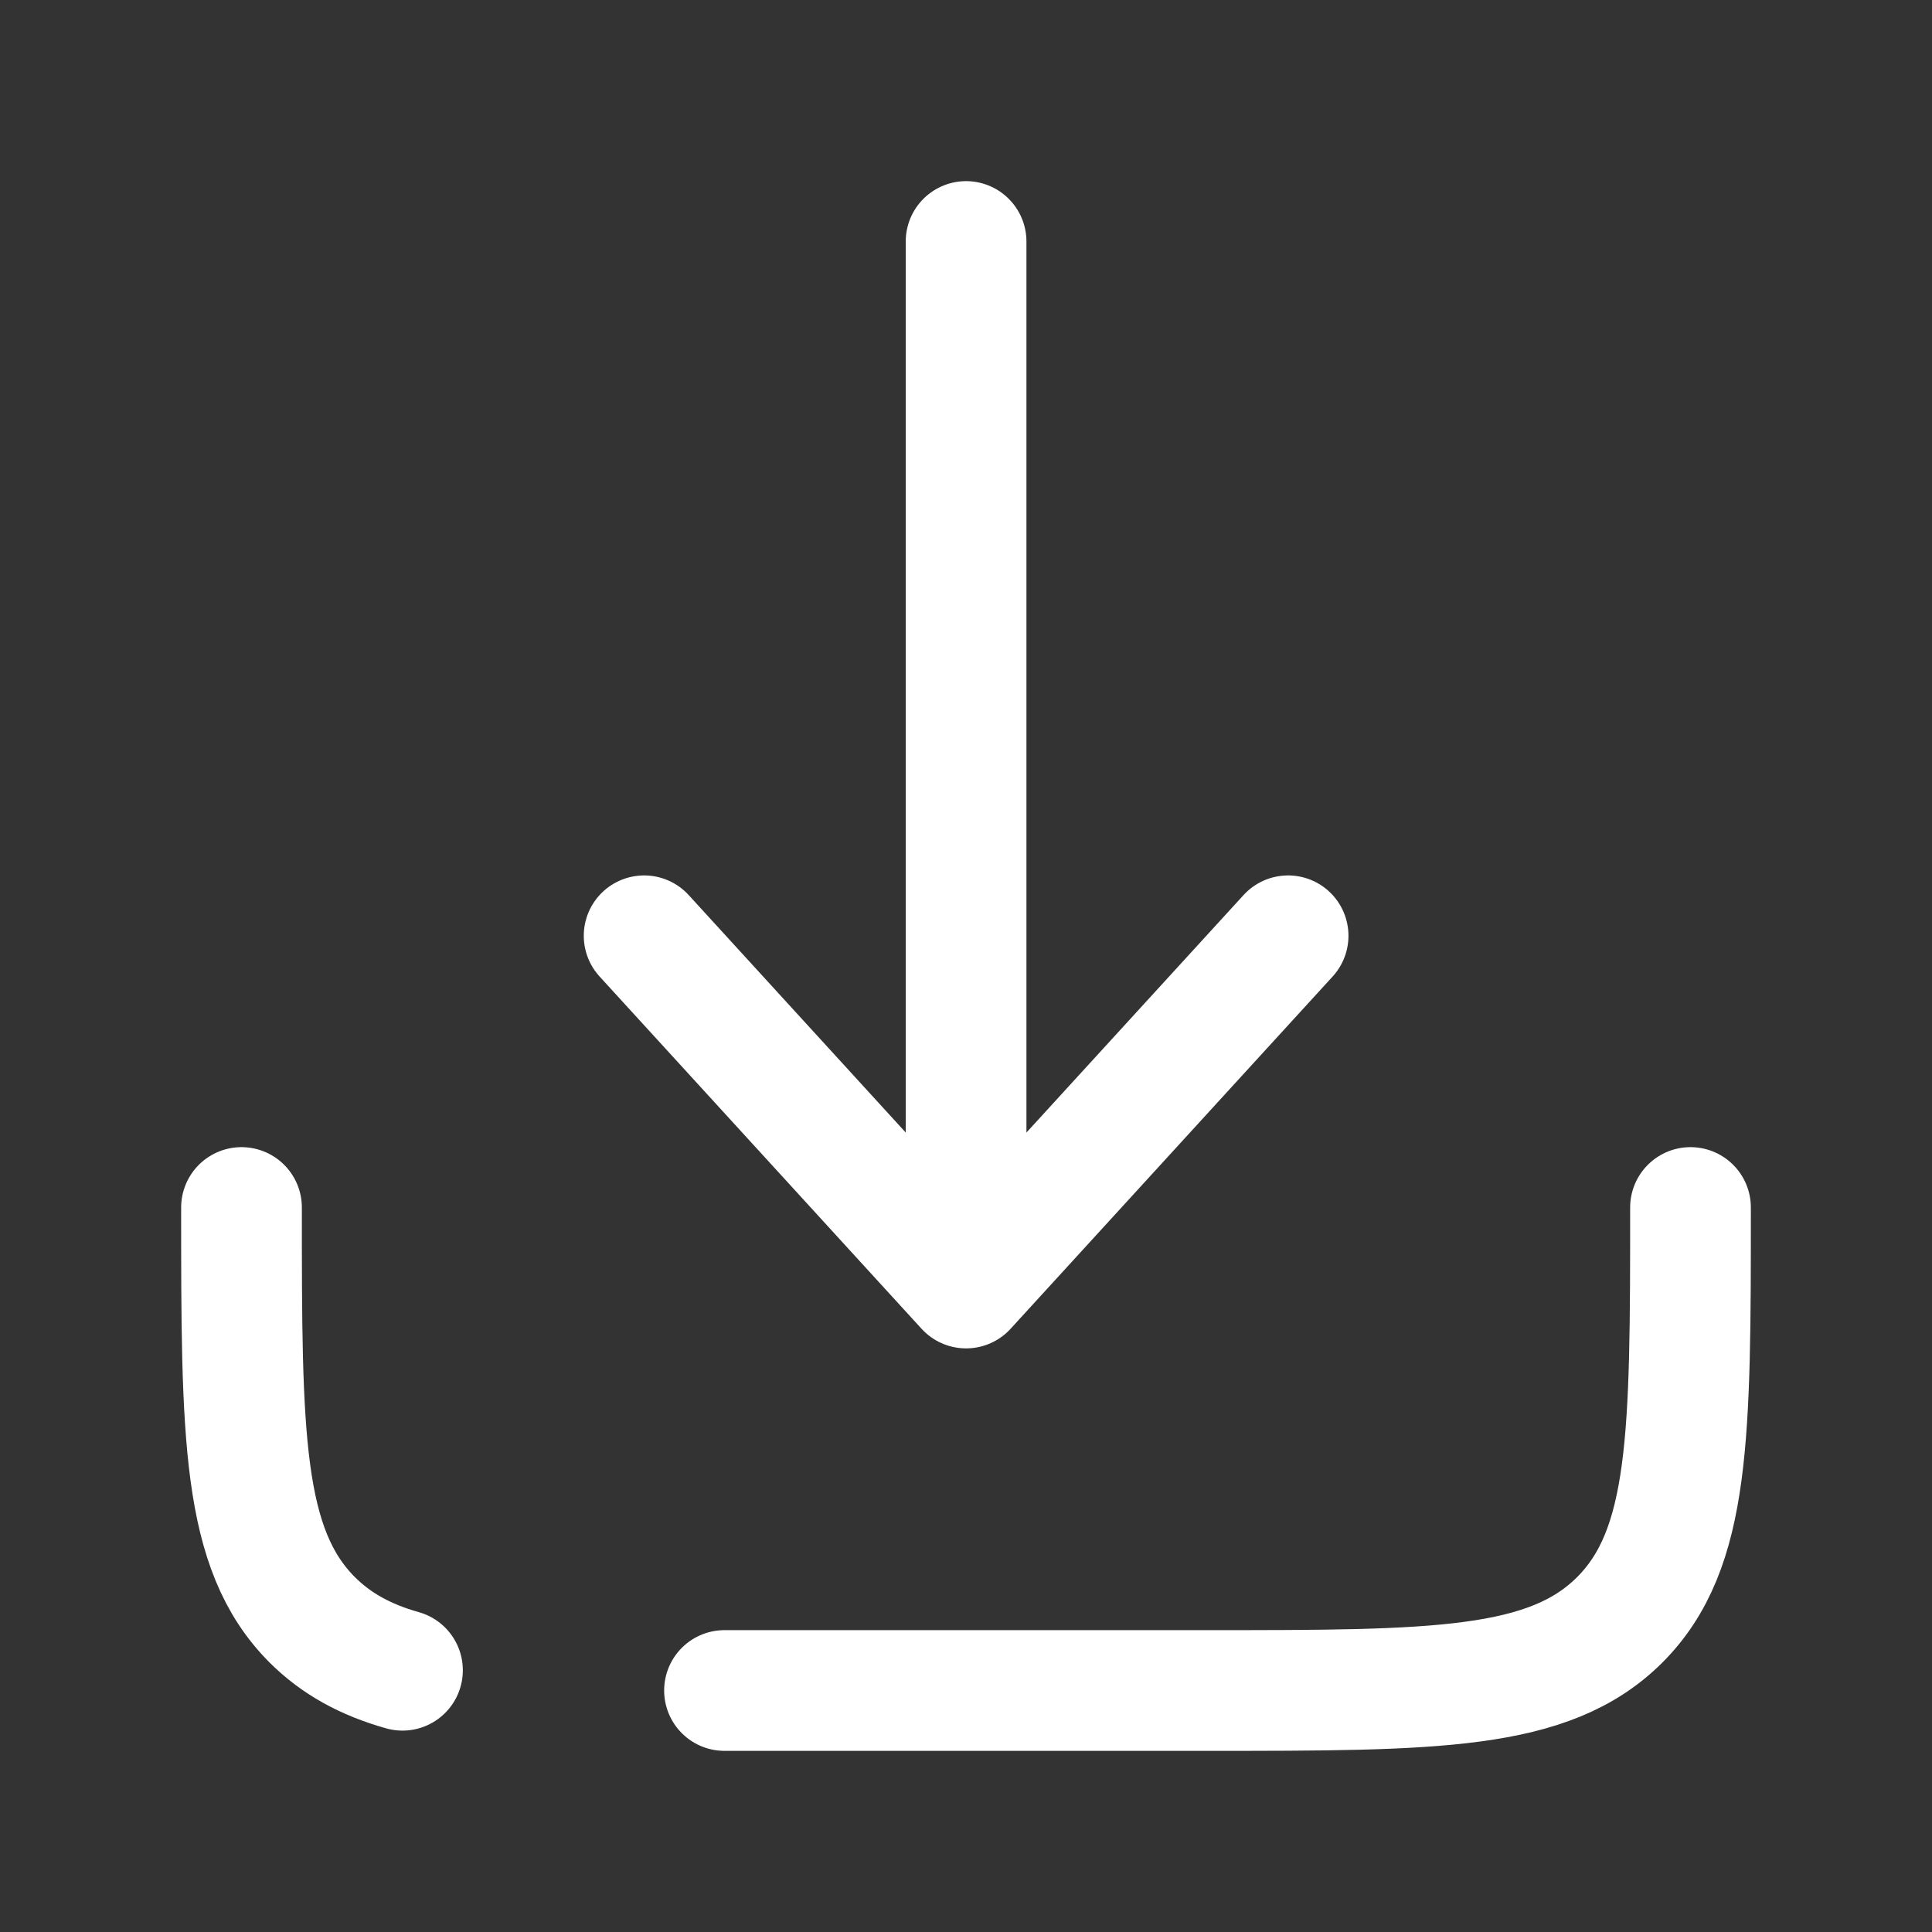
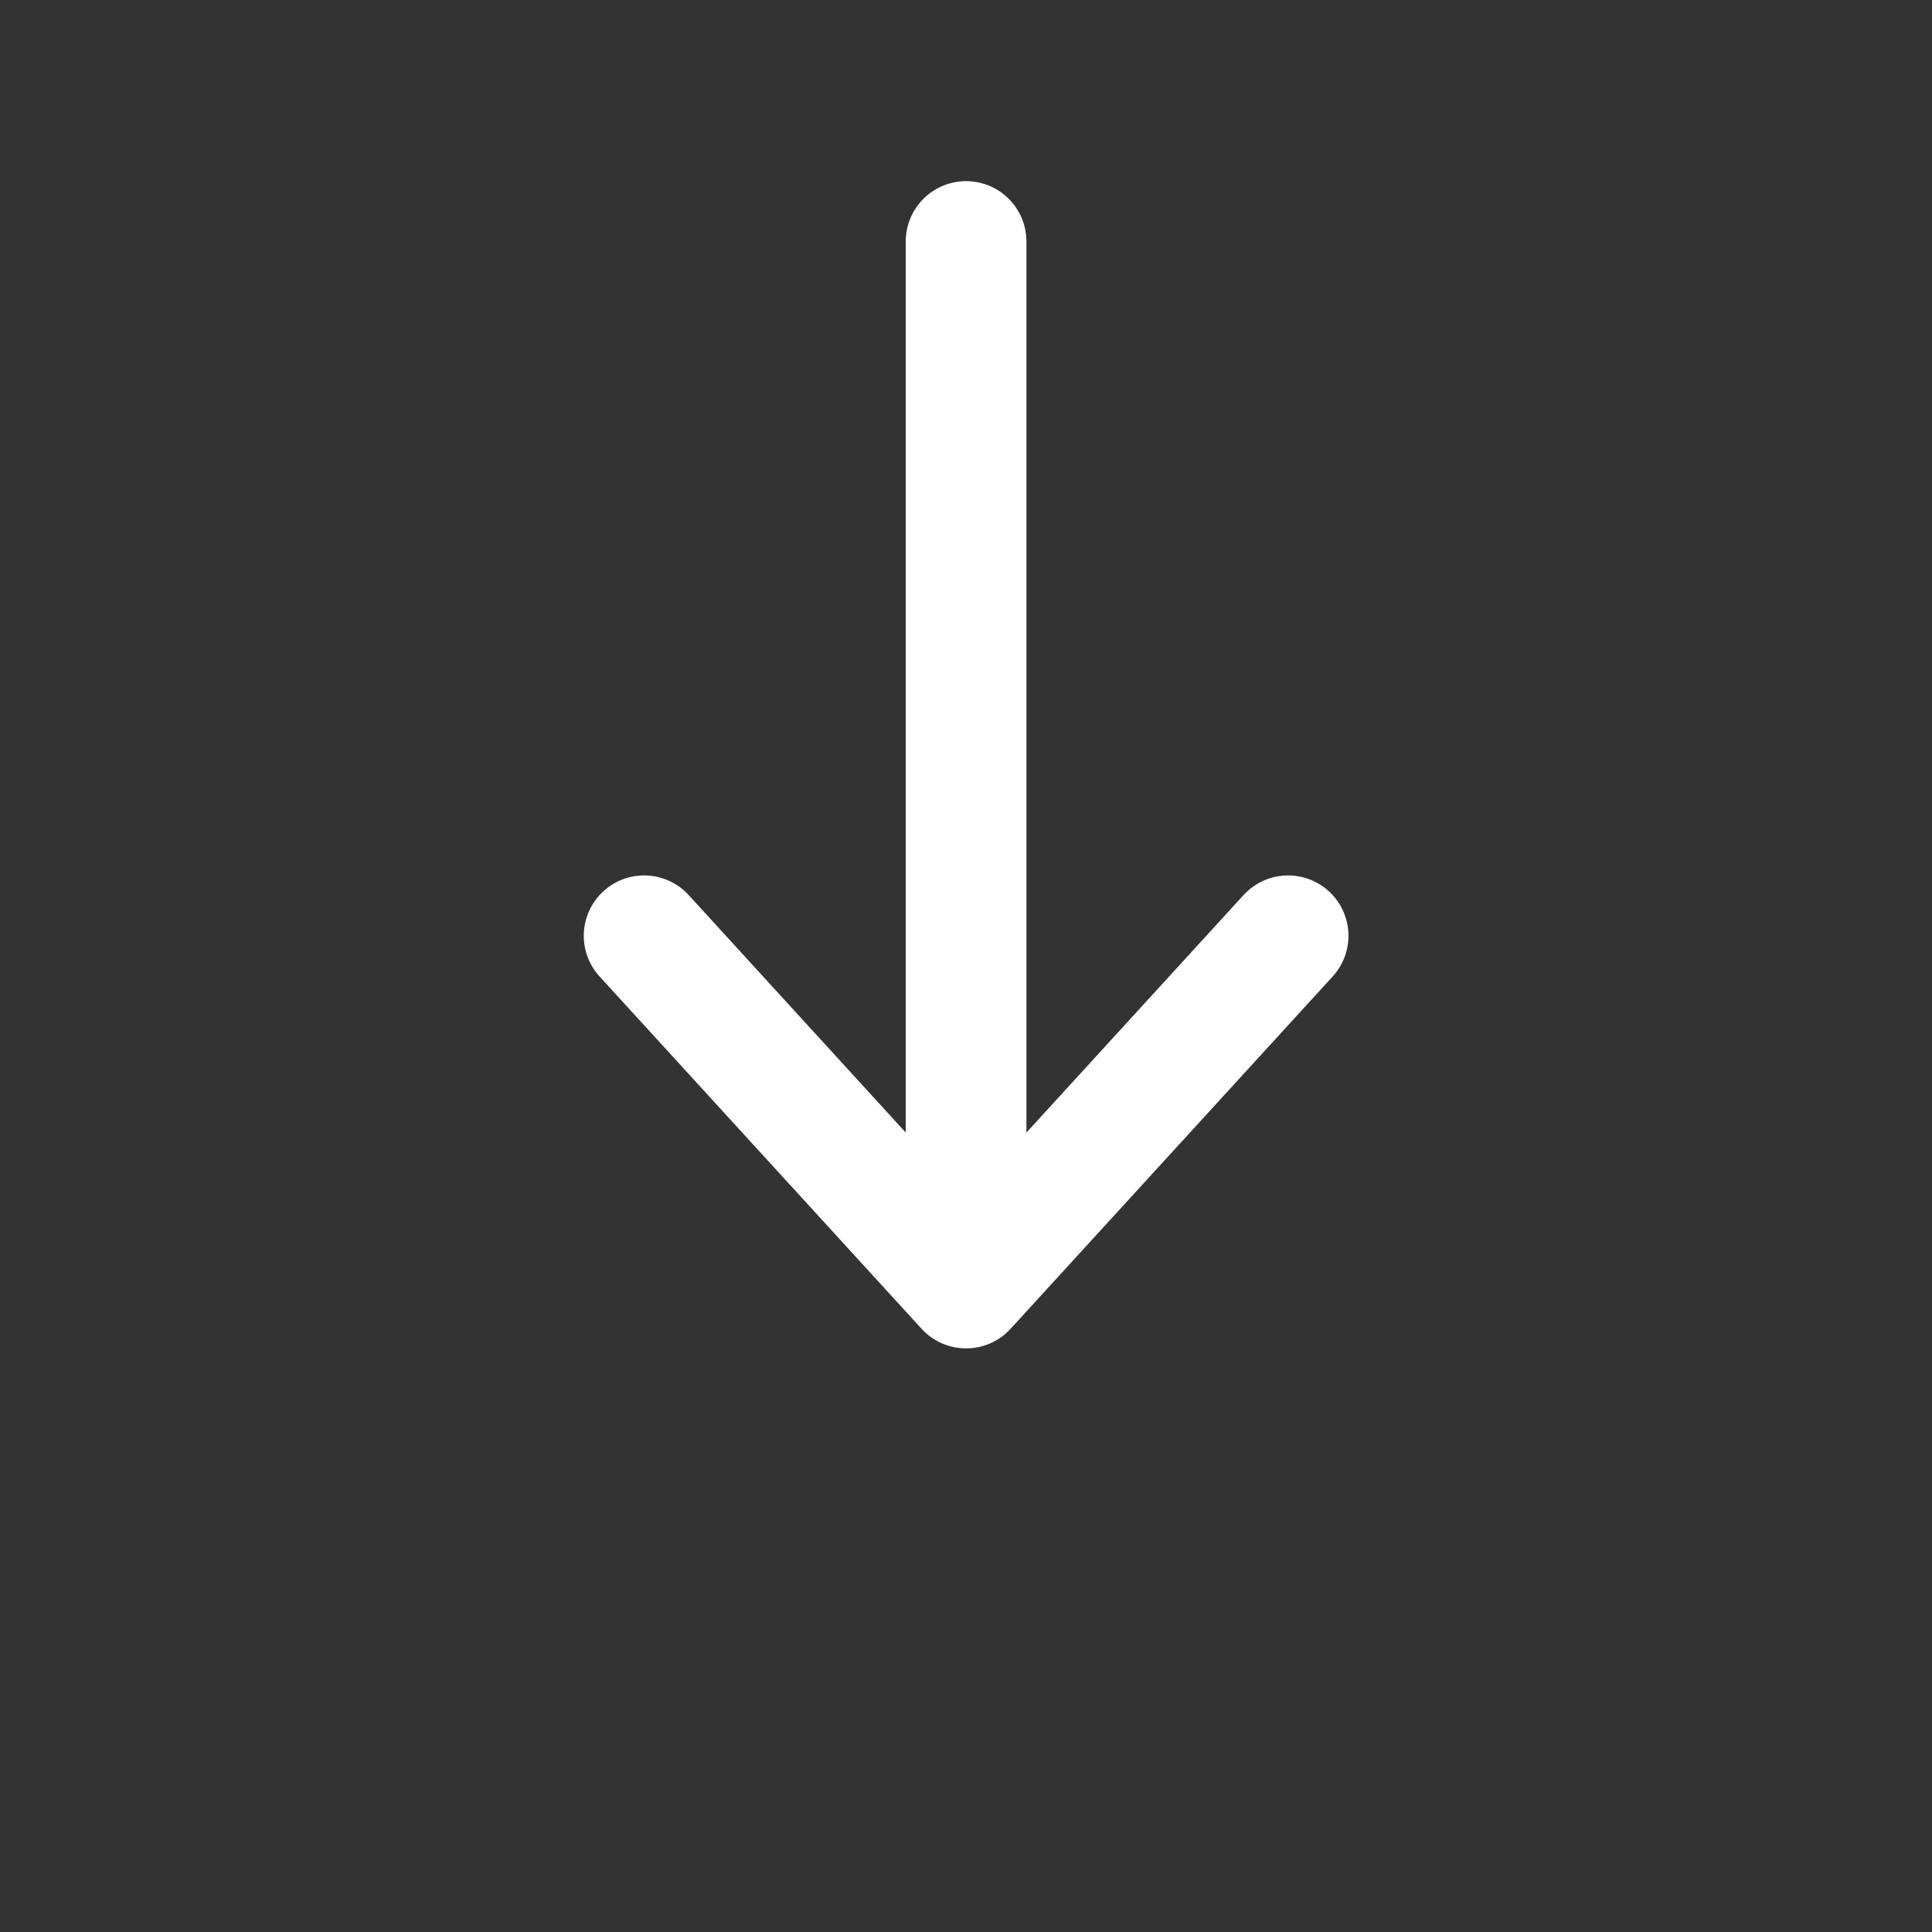
<svg xmlns="http://www.w3.org/2000/svg" width="25" height="25" viewBox="0 0 25 25" fill="none">
  <rect x="0" y="0" width="25" height="25" fill="#333333" stroke="none" />
  <path d="M12.501 3.125V16.667M12.501 16.667L8.335 12.109M12.501 16.667L16.668 12.109" stroke="white" stroke-width="1.562" stroke-linecap="round" stroke-linejoin="round" />
-   <path d="M9.375 21.875H15.625C18.571 21.875 20.044 21.875 20.96 20.96C21.875 20.044 21.875 18.571 21.875 15.625M3.125 15.625C3.125 18.571 3.125 20.044 4.04 20.96C4.353 21.272 4.73 21.478 5.208 21.613" stroke="white" stroke-width="1.562" stroke-linecap="round" stroke-linejoin="round" />
</svg>